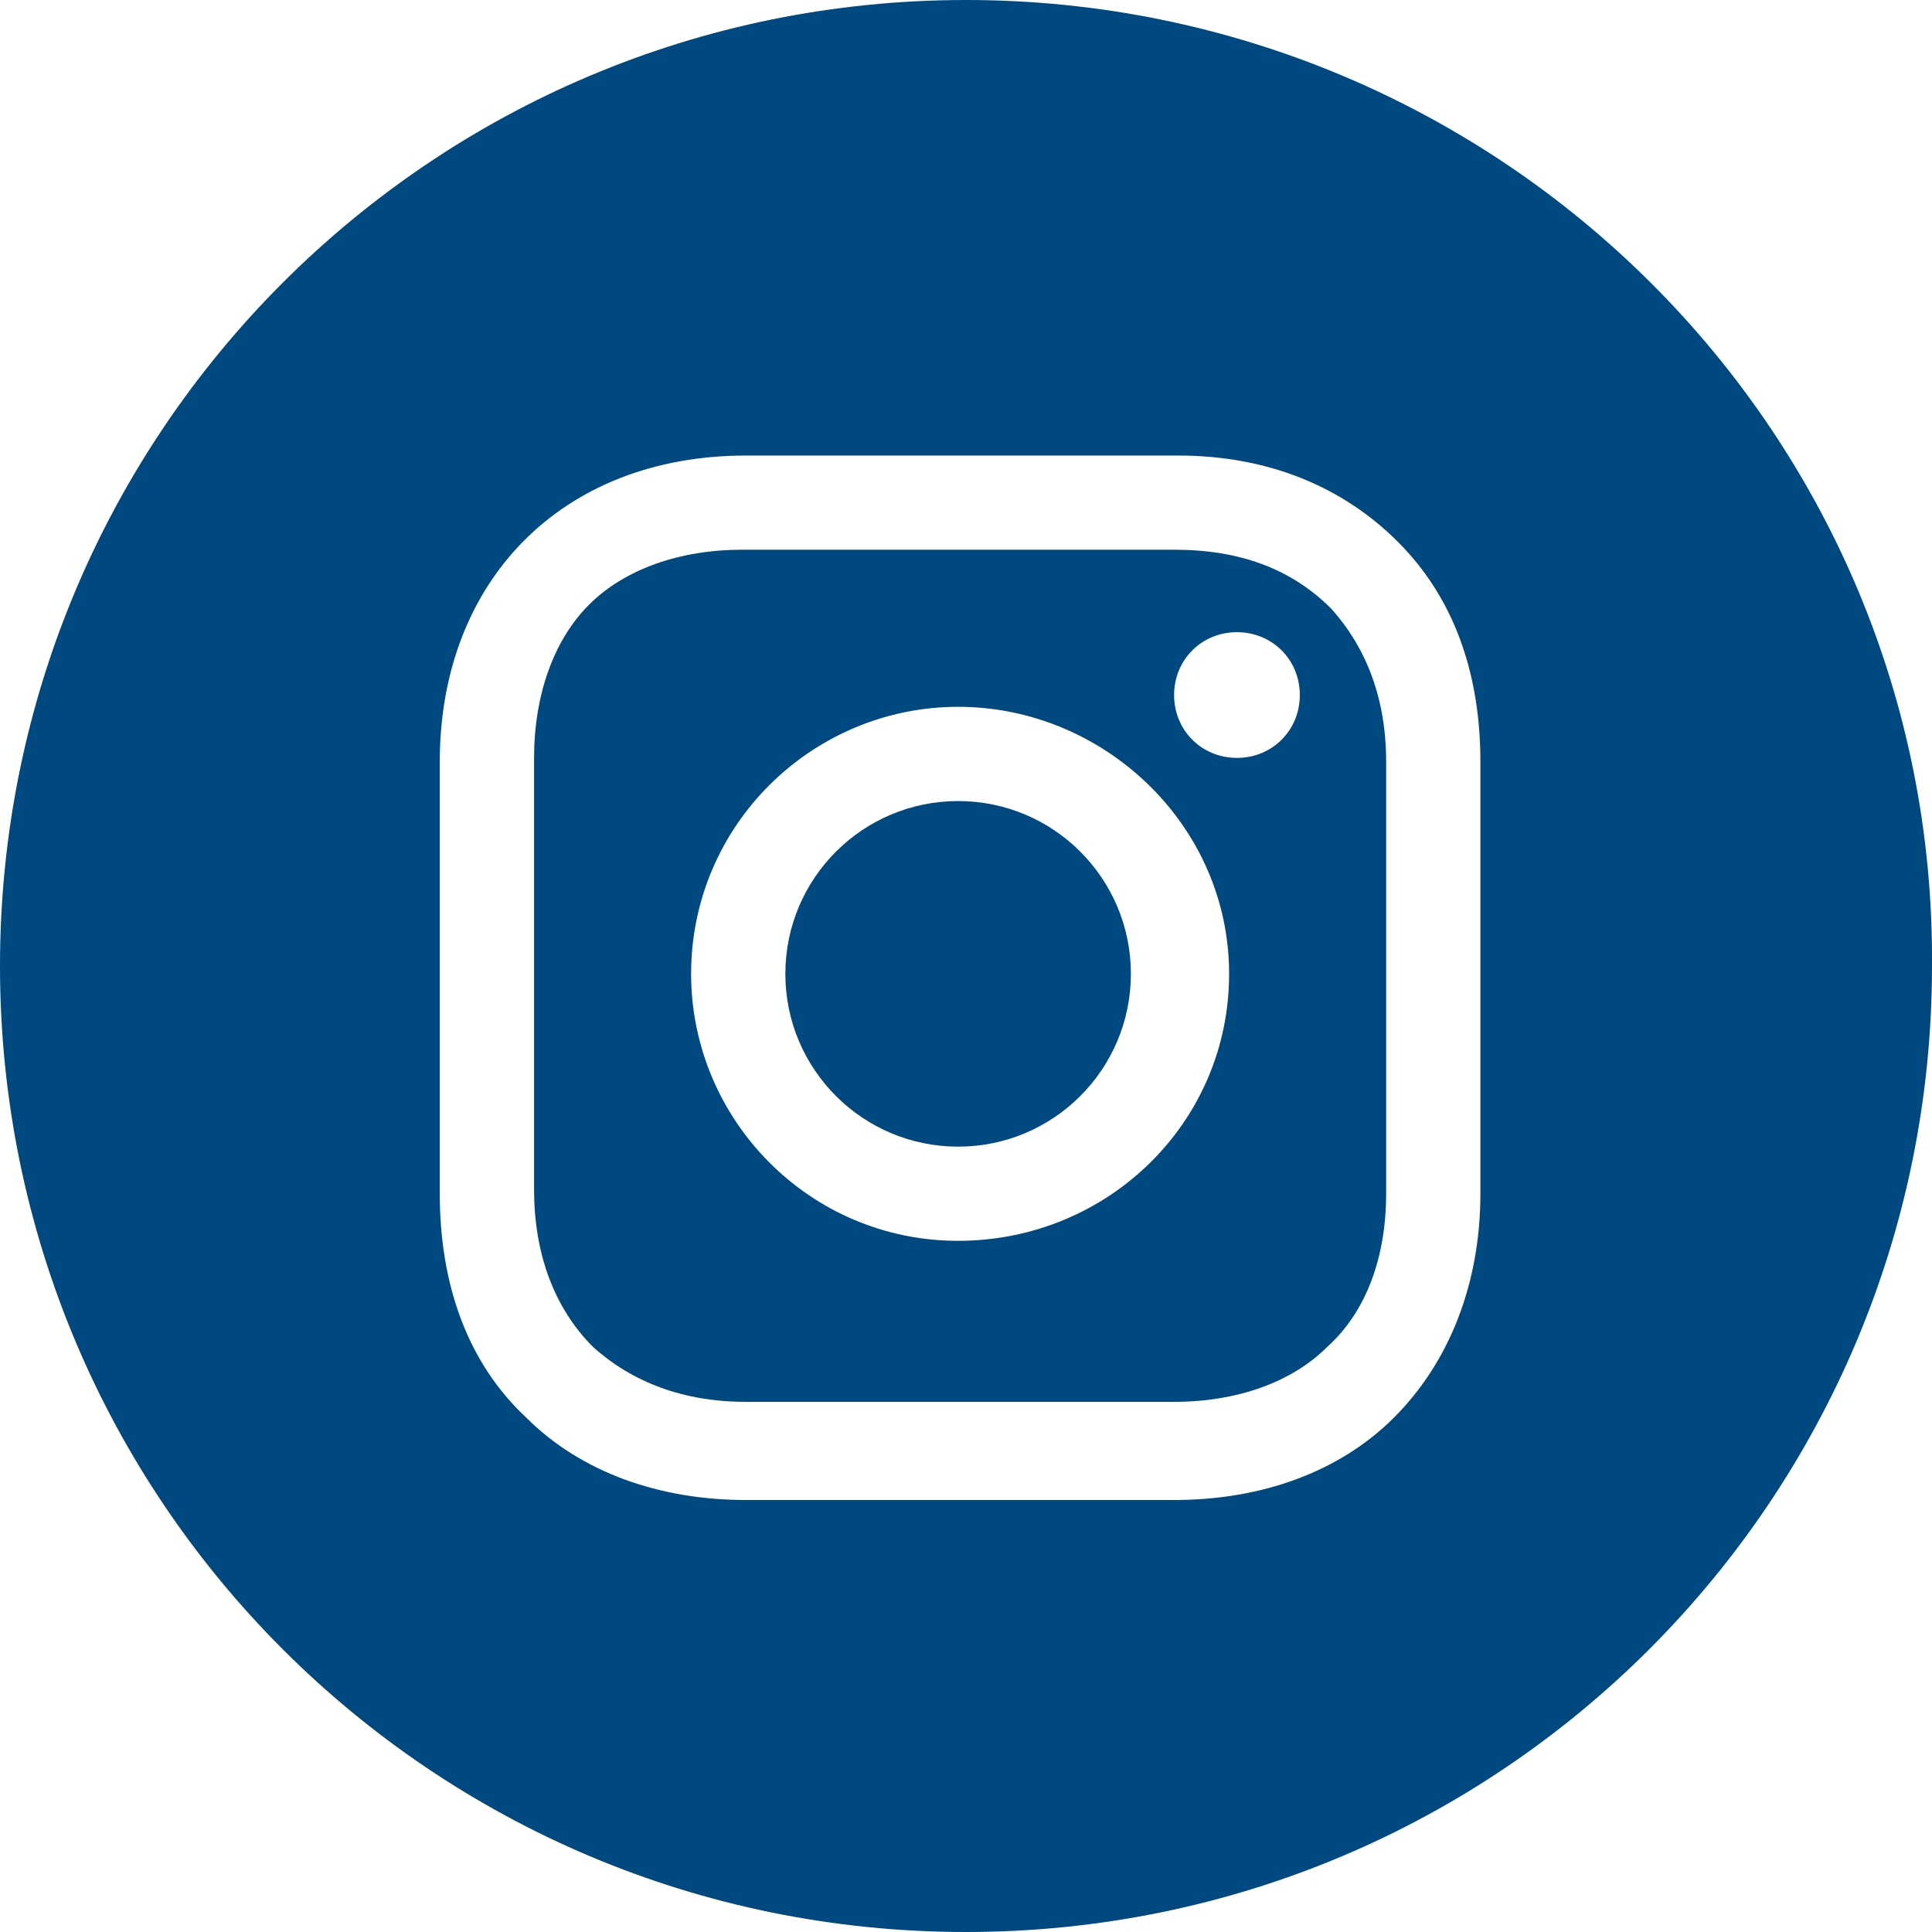
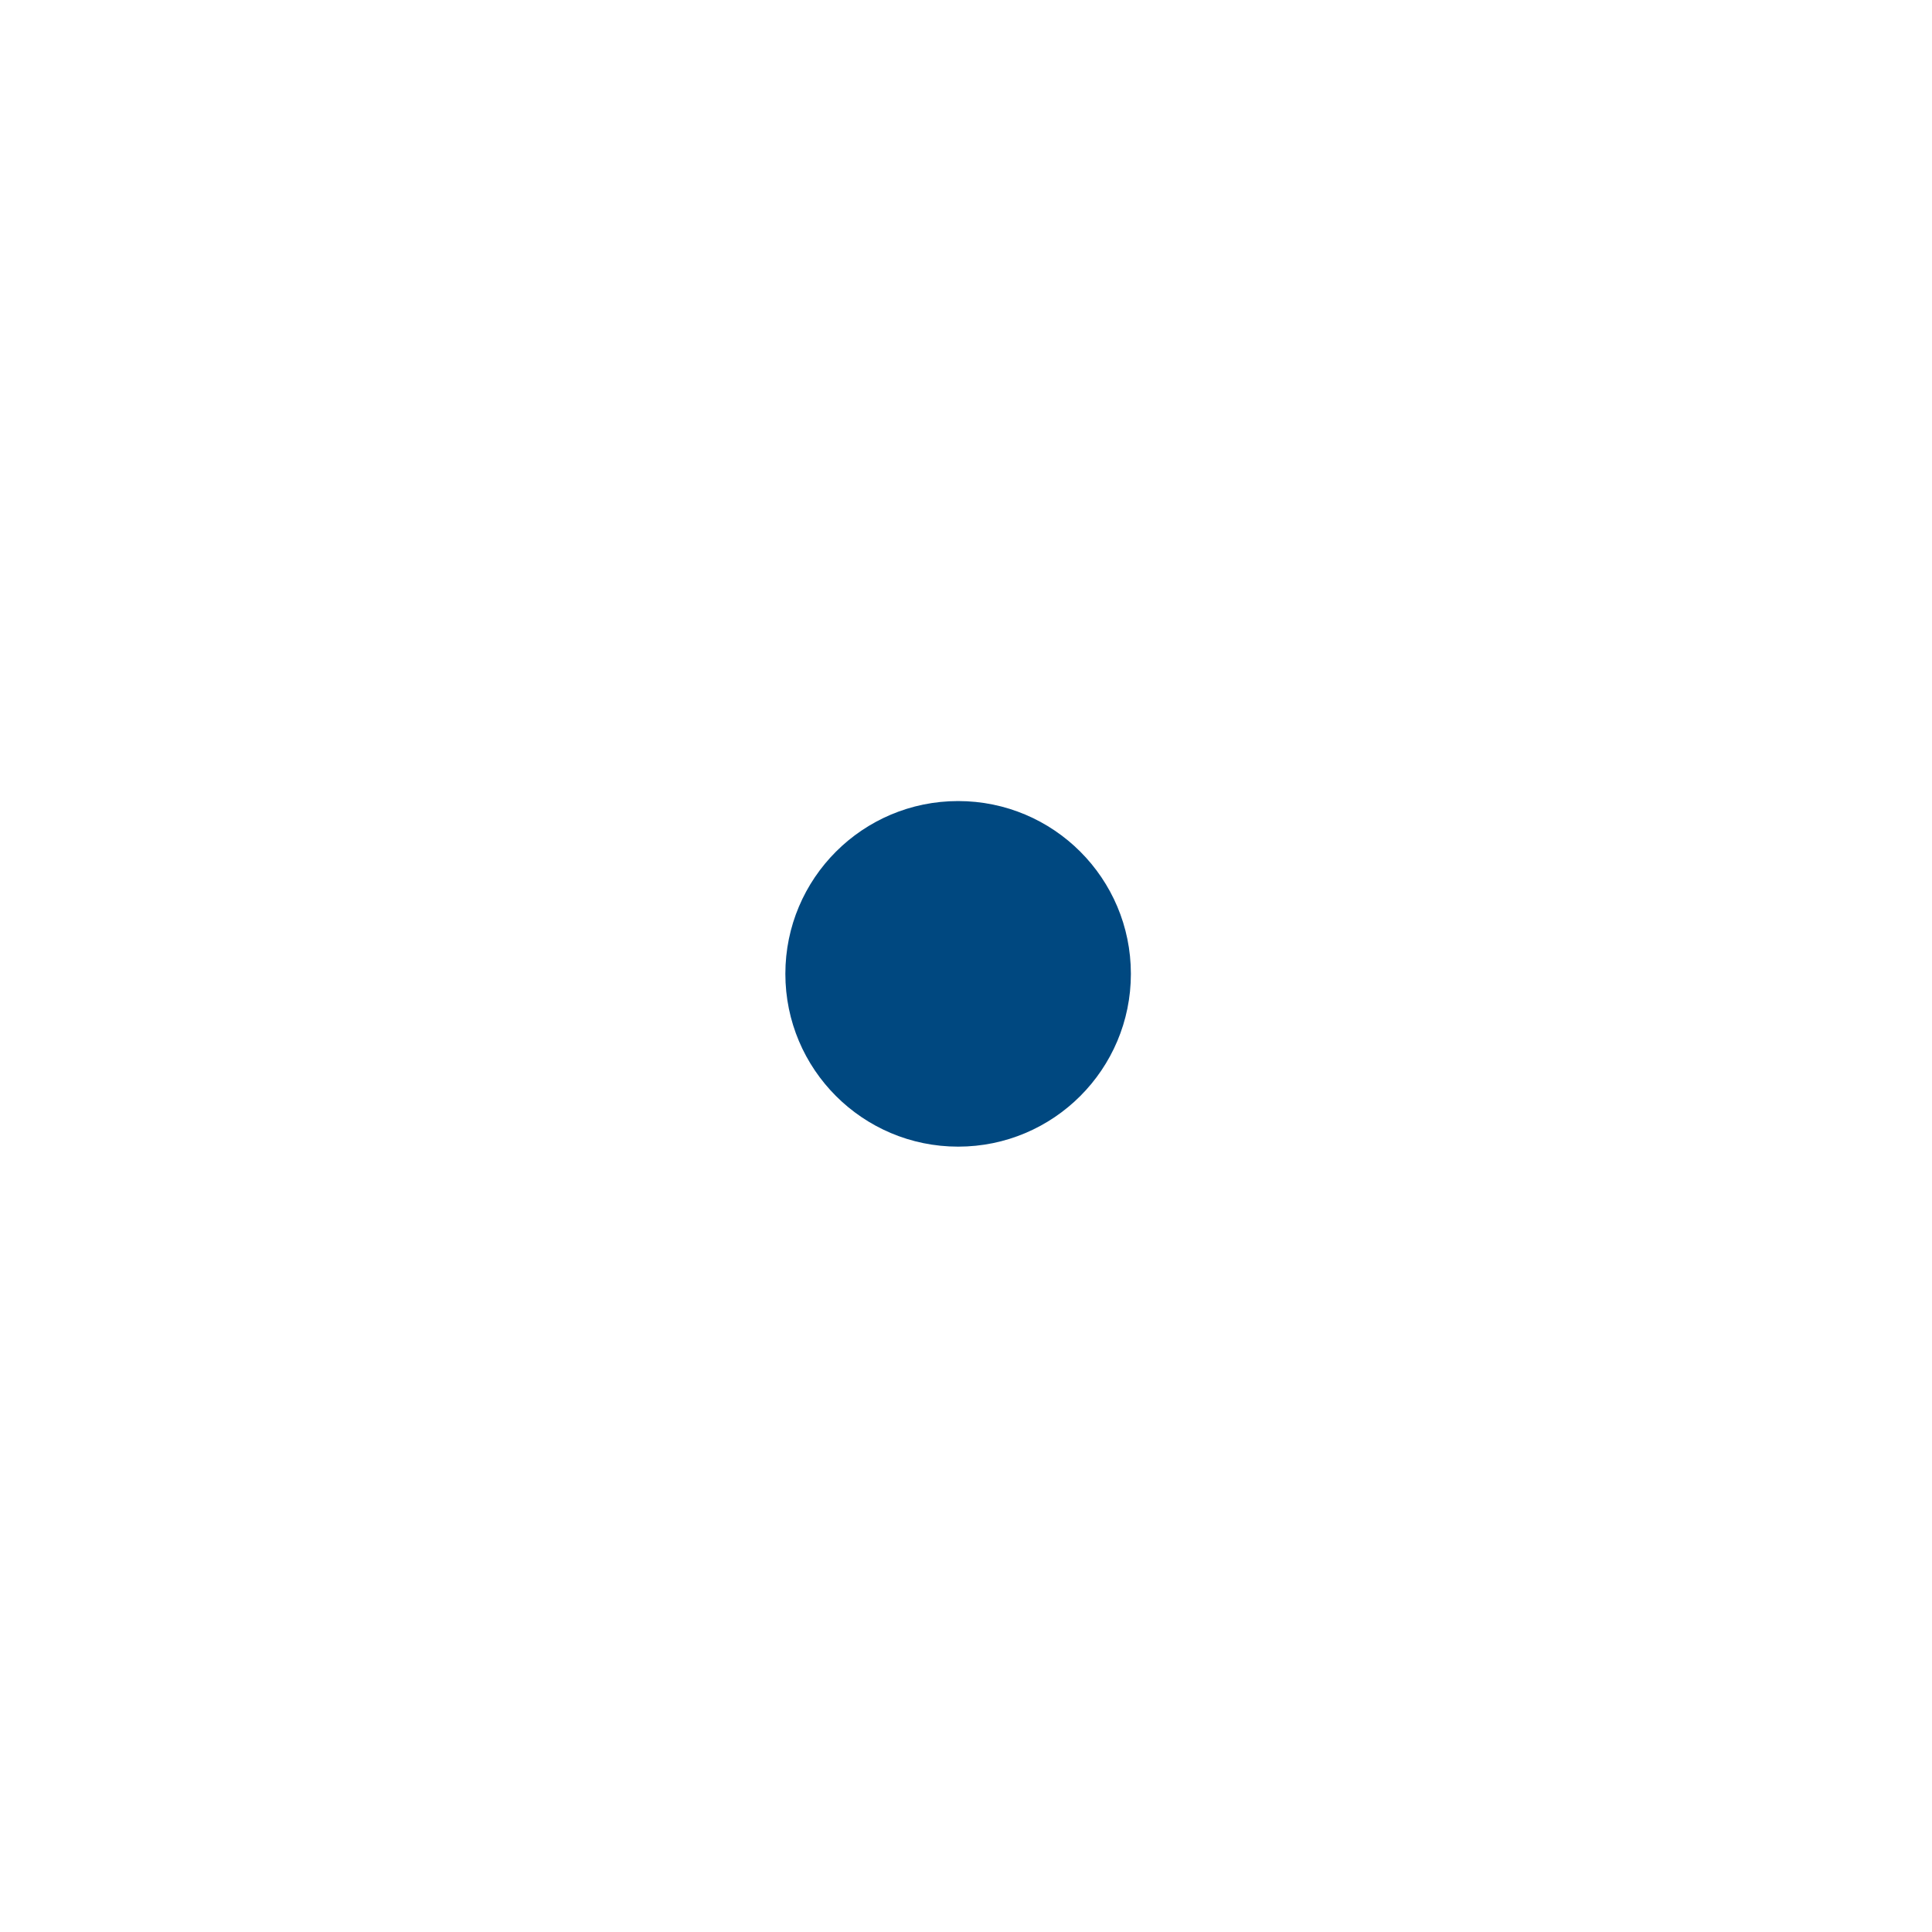
<svg xmlns="http://www.w3.org/2000/svg" width="32" height="32" viewBox="0 0 32 32" fill="none">
  <path d="M15.87 18.992C17.45 18.992 18.731 17.71 18.731 16.13C18.731 14.549 17.45 13.268 15.87 13.268C14.289 13.268 13.008 14.549 13.008 16.13C13.008 17.71 14.289 18.992 15.87 18.992Z" fill="#004880" />
-   <path d="M19.447 9.105H12.293C11.252 9.105 10.342 9.431 9.756 10.016C9.171 10.601 8.846 11.512 8.846 12.553V19.707C8.846 20.748 9.171 21.658 9.821 22.308C10.472 22.894 11.317 23.219 12.358 23.219H19.447C20.488 23.219 21.398 22.894 21.984 22.308C22.634 21.723 22.959 20.813 22.959 19.772V12.618C22.959 11.577 22.634 10.732 22.049 10.081C21.398 9.431 20.553 9.105 19.447 9.105ZM15.87 20.552C13.399 20.552 11.447 18.536 11.447 16.13C11.447 13.658 13.463 11.707 15.87 11.707C18.276 11.707 20.358 13.658 20.358 16.13C20.358 18.601 18.341 20.552 15.87 20.552ZM20.488 12.553C19.902 12.553 19.447 12.097 19.447 11.512C19.447 10.927 19.902 10.471 20.488 10.471C21.073 10.471 21.529 10.927 21.529 11.512C21.529 12.097 21.073 12.553 20.488 12.553Z" fill="#004880" />
-   <path d="M16 0C7.154 0 0 7.154 0 16C0 24.845 7.154 32 16 32C24.845 32 32 24.845 32 16C32.065 7.154 24.845 0 16 0ZM24.52 19.772C24.52 21.268 24 22.569 23.089 23.479C22.179 24.39 20.878 24.845 19.447 24.845H12.358C10.927 24.845 9.626 24.39 8.715 23.479C7.74 22.569 7.284 21.268 7.284 19.772V12.618C7.284 9.626 9.301 7.545 12.358 7.545H19.512C21.008 7.545 22.244 8.065 23.154 8.975C24.065 9.886 24.52 11.122 24.52 12.618V19.772Z" fill="#004880" />
</svg>